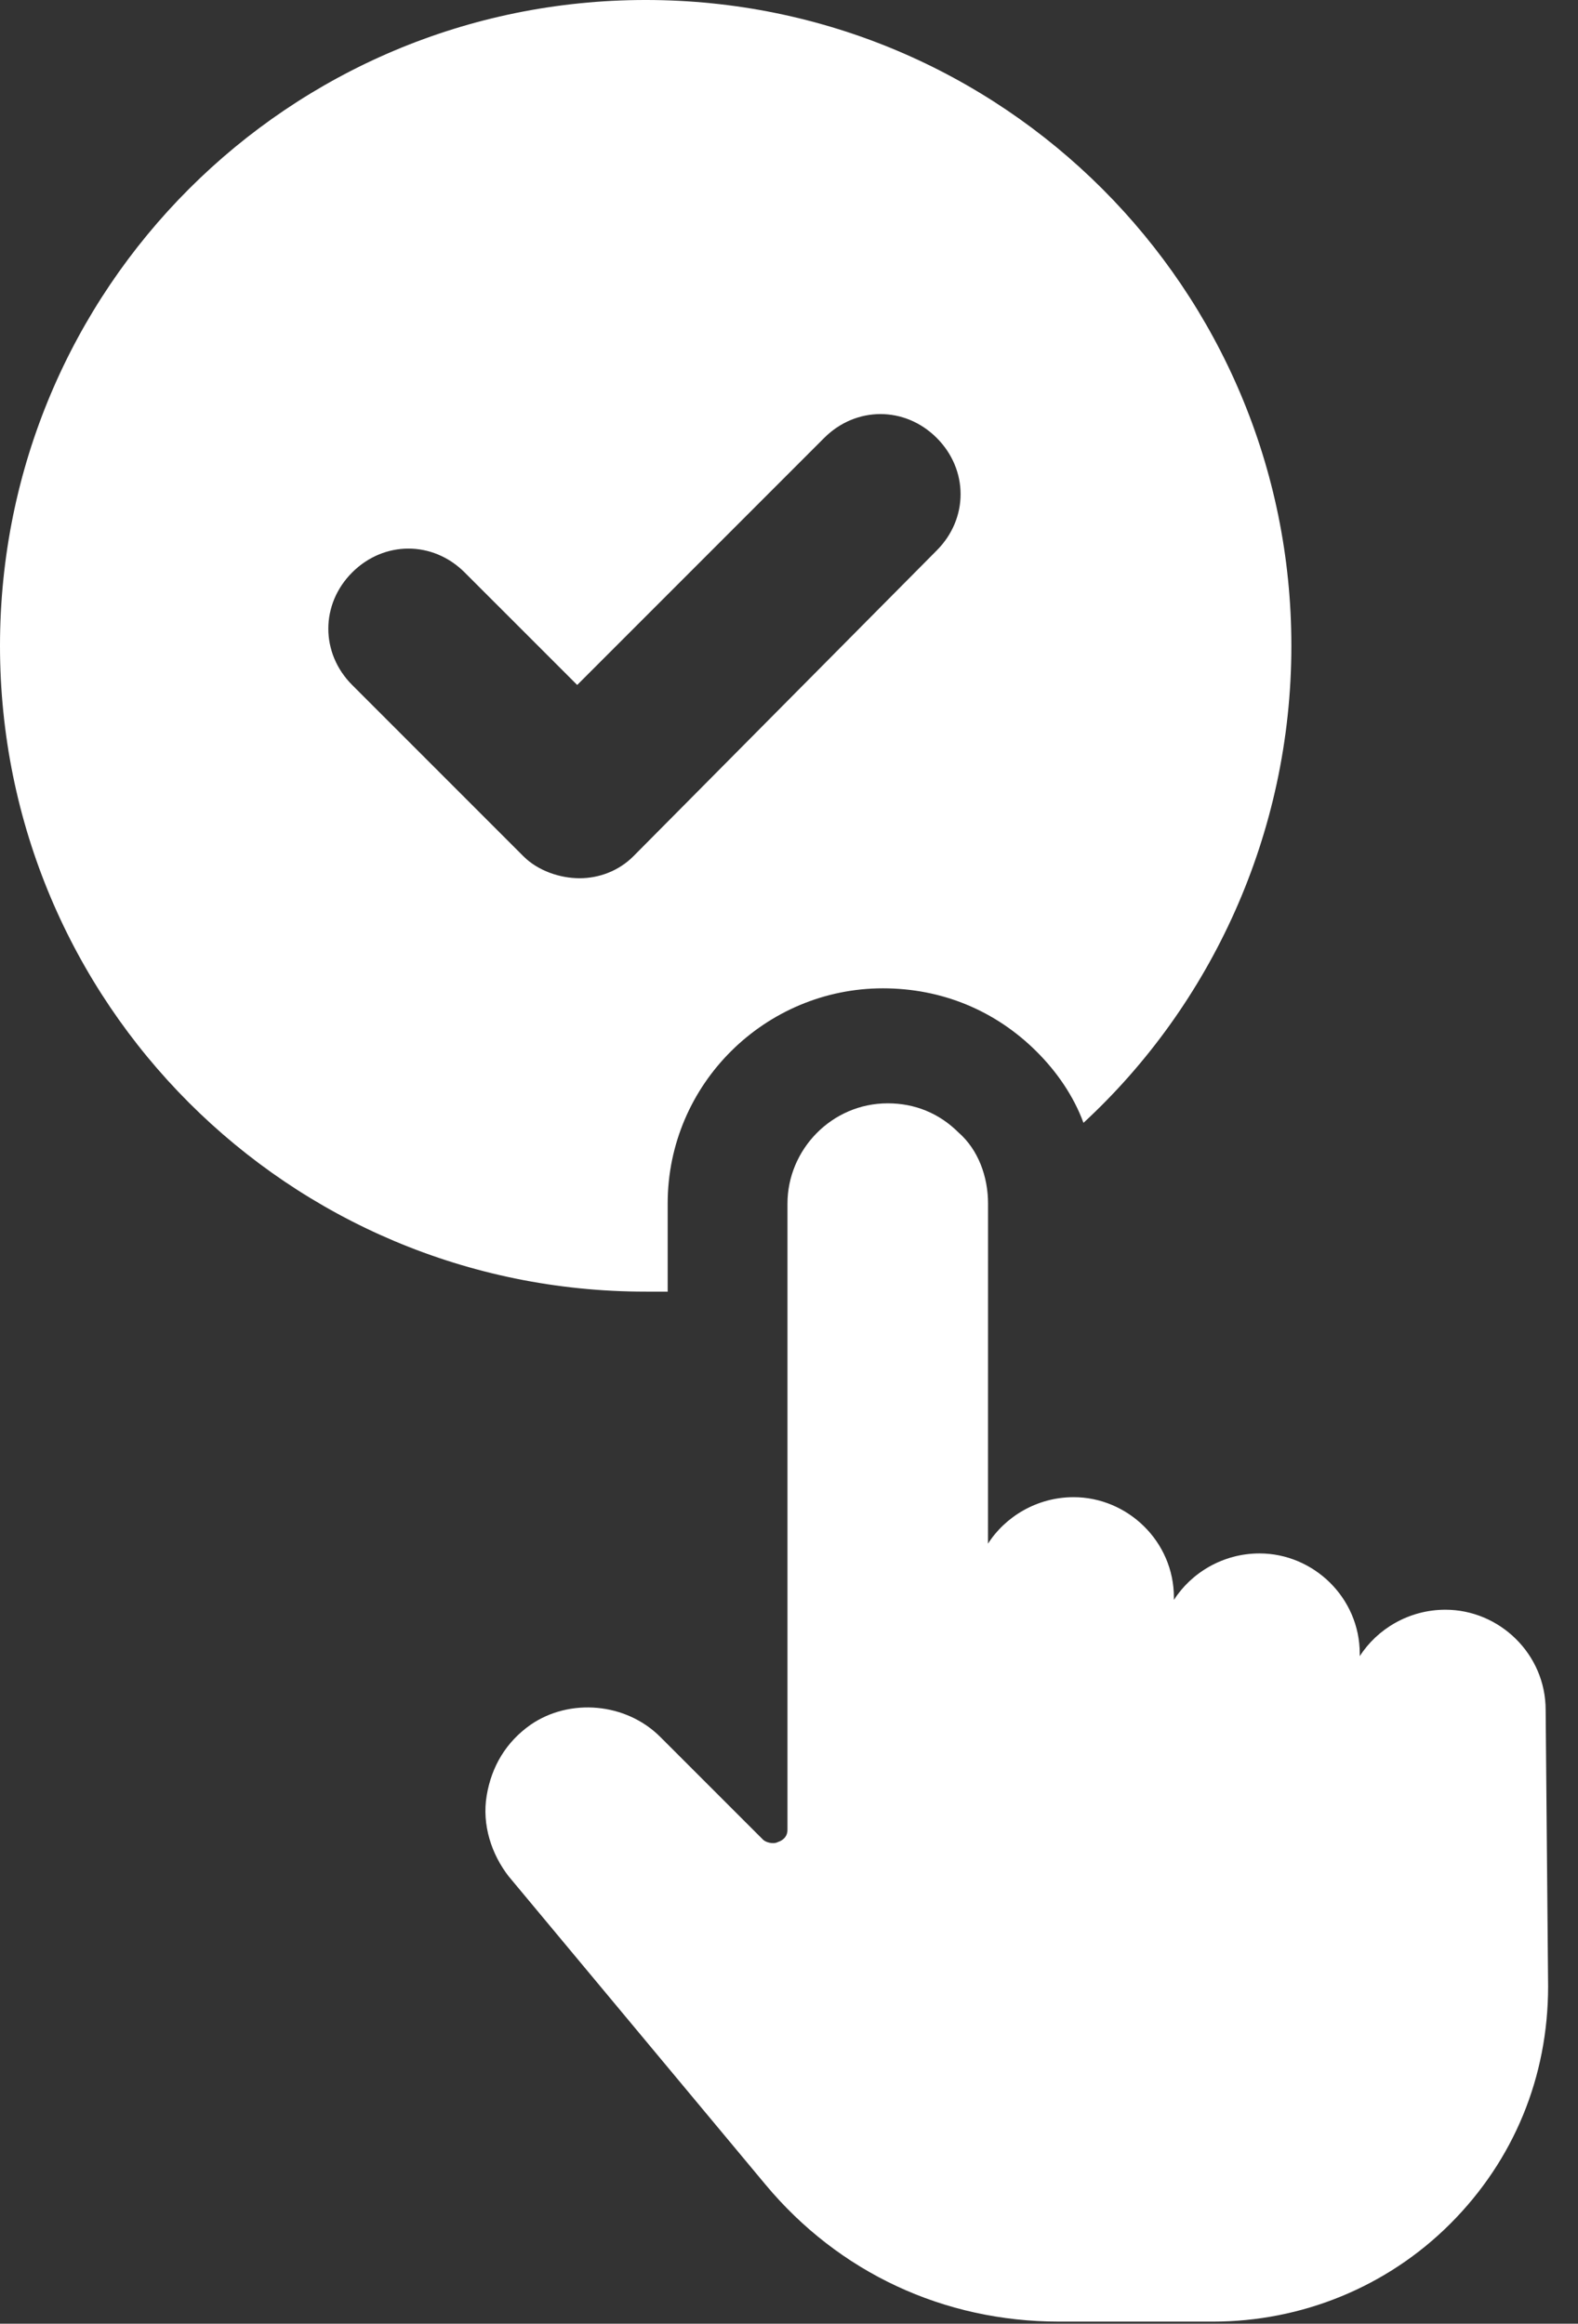
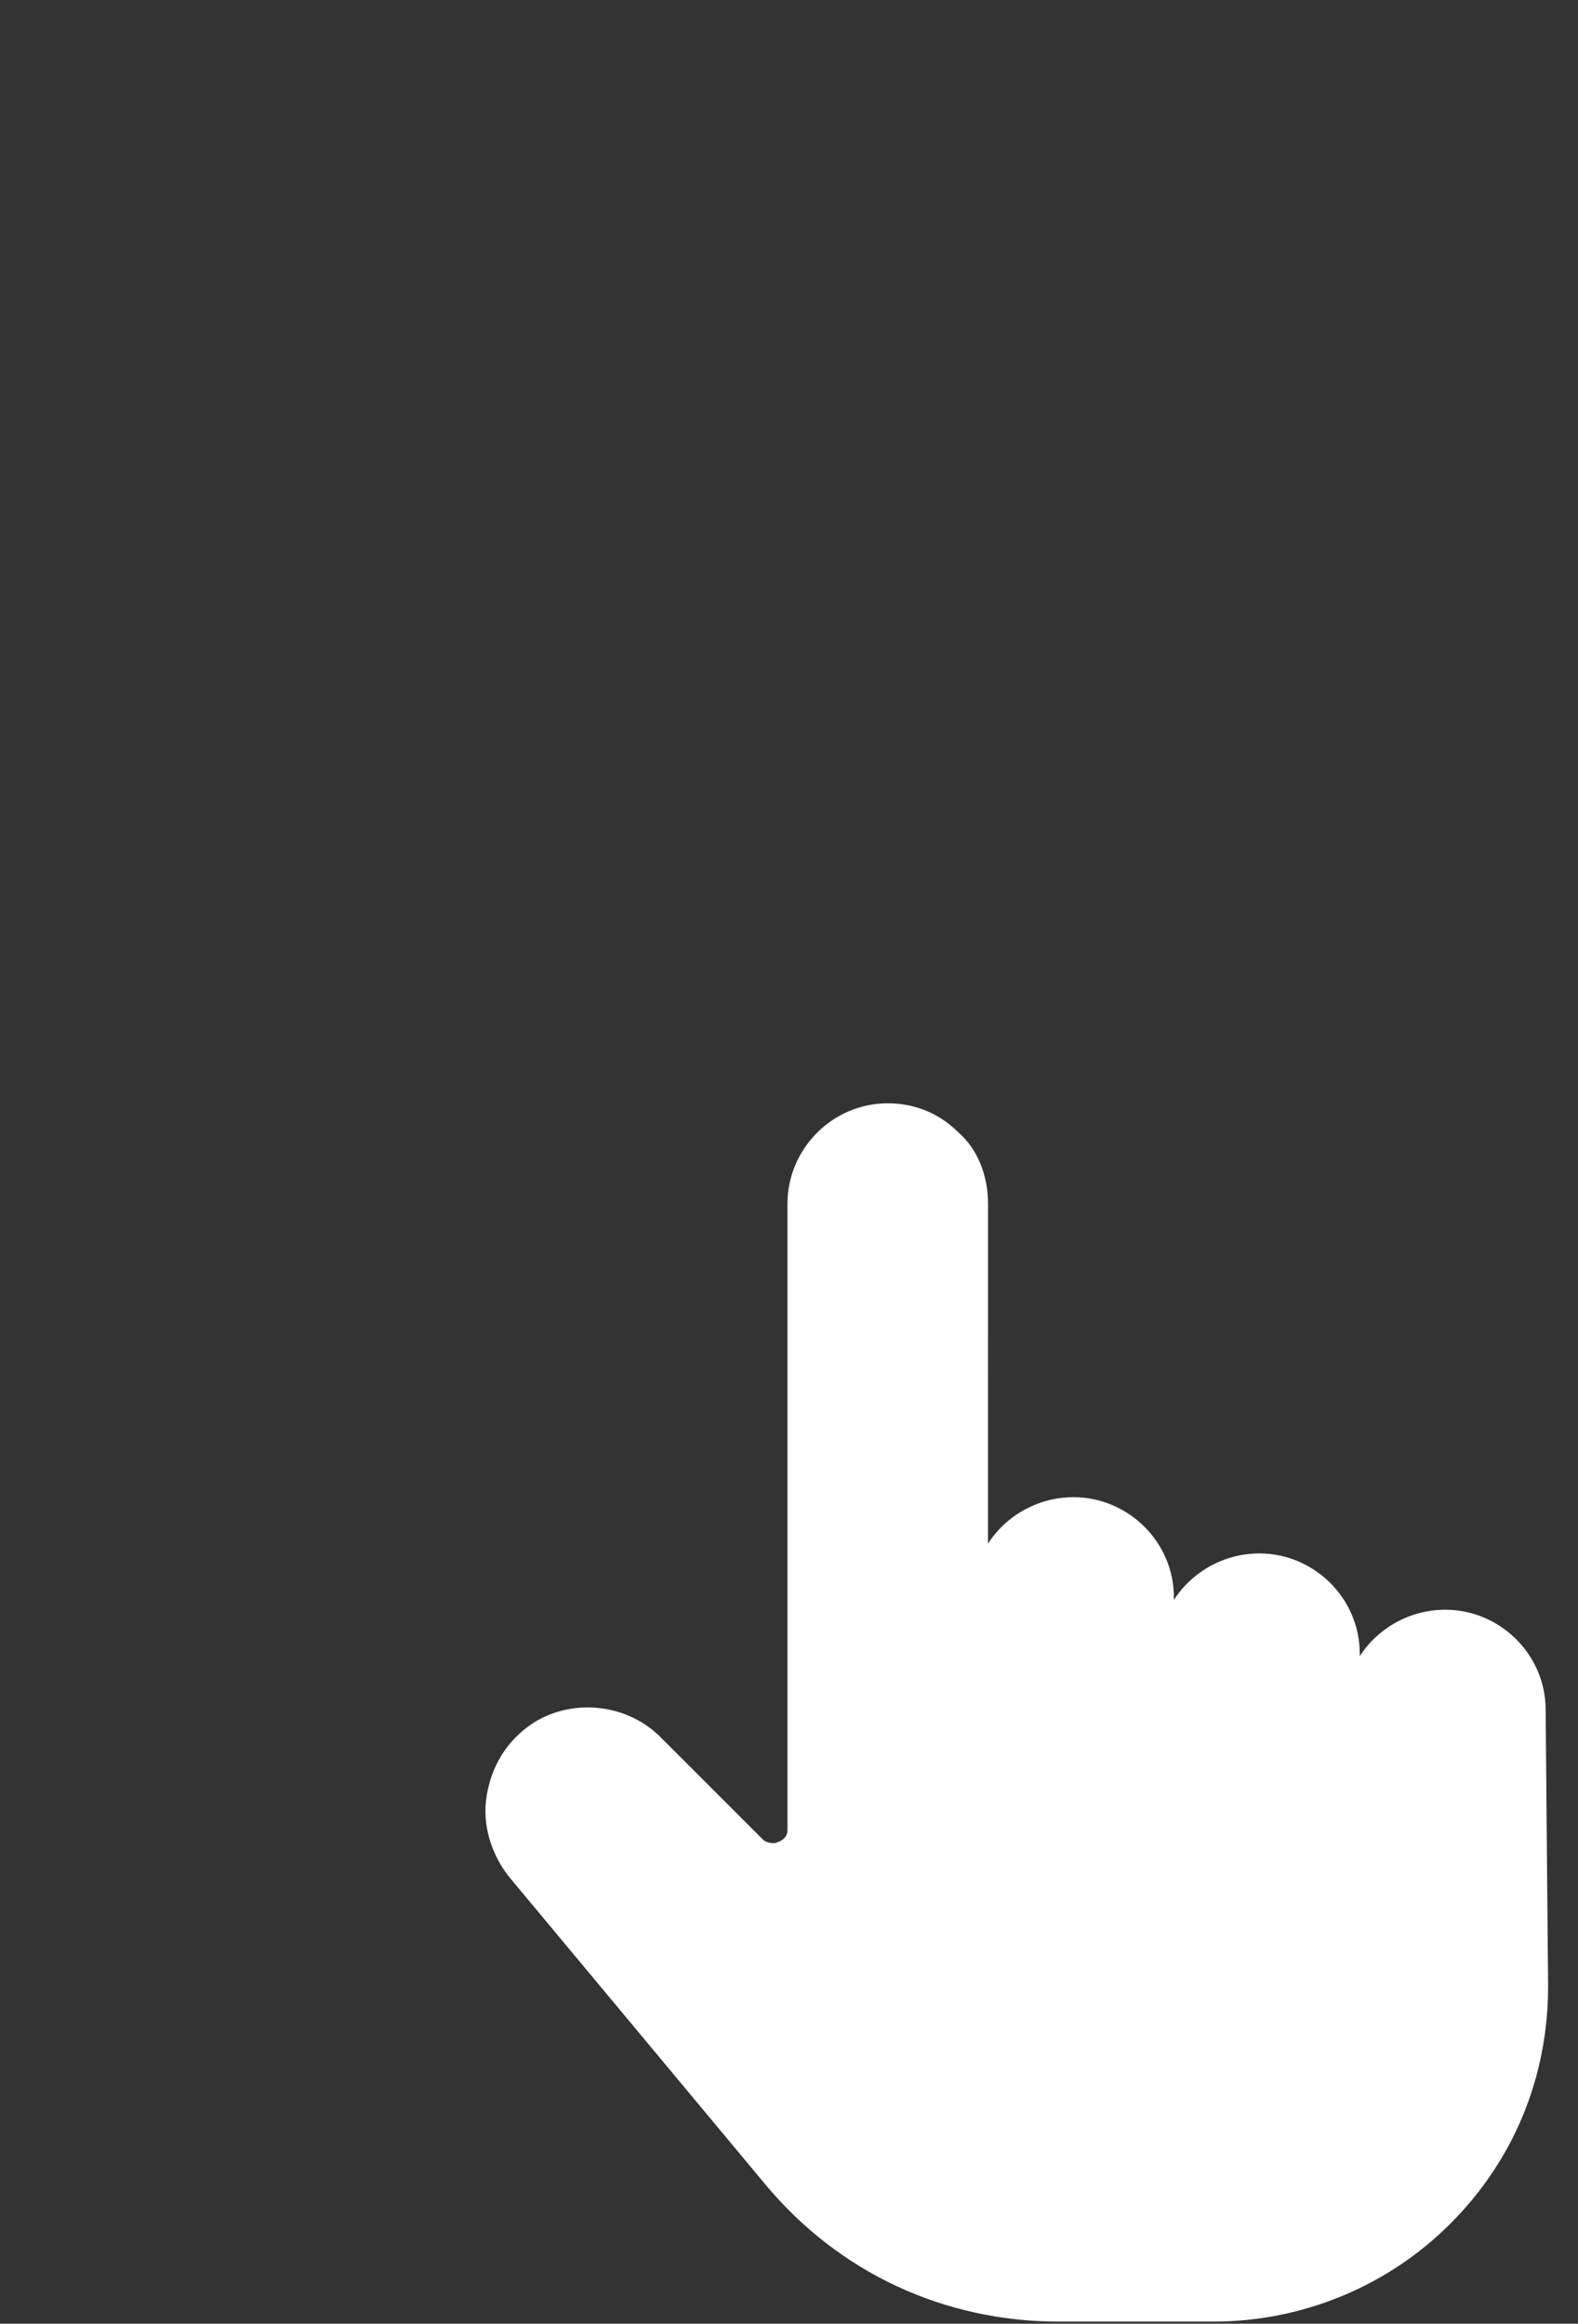
<svg xmlns="http://www.w3.org/2000/svg" width="36" height="53" viewBox="0 0 36 53" fill="none">
  <rect x="0" y="0" width="36" height="53" fill="#333333" stroke="none" />
-   <path d="M15.232 29.461V27.452C15.232 24.718 17.464 22.542 20.142 22.542C21.481 22.542 22.709 23.044 23.657 23.993C24.104 24.439 24.494 24.997 24.718 25.61C27.619 22.932 29.461 19.027 29.461 14.73C29.461 6.584 22.877 -9.15527e-05 14.73 -9.15527e-05C6.584 -9.15527e-05 0 6.584 0 14.73C0 22.877 6.584 29.46 14.73 29.46C14.897 29.461 15.064 29.461 15.232 29.461ZM13.223 20.031C12.777 20.031 12.275 19.864 11.94 19.529L8.034 15.623C7.309 14.898 7.309 13.782 8.034 13.057C8.76 12.331 9.876 12.331 10.601 13.057L13.168 15.623L18.803 9.988C19.529 9.263 20.645 9.263 21.37 9.988C22.096 10.714 22.096 11.829 21.37 12.555L14.451 19.529C14.116 19.864 13.669 20.031 13.223 20.031H13.223Z" fill="white" />
  <path d="M35.262 39.002C35.262 37.719 34.202 36.715 32.975 36.715C32.138 36.715 31.412 37.161 31.021 37.775V37.719C31.021 36.436 29.961 35.431 28.734 35.431C27.897 35.431 27.172 35.878 26.781 36.492V36.436C26.781 35.153 25.72 34.148 24.493 34.148C23.656 34.148 22.931 34.595 22.54 35.208L22.541 27.452C22.541 26.838 22.318 26.225 21.871 25.834C21.425 25.388 20.867 25.165 20.253 25.165C18.97 25.165 17.965 26.225 17.965 27.453V41.737C17.965 41.848 17.91 41.96 17.742 42.016C17.631 42.071 17.463 42.016 17.408 41.96L15.064 39.617C14.283 38.835 13 38.724 12.107 39.337C11.549 39.728 11.214 40.286 11.103 40.955C10.991 41.625 11.215 42.295 11.605 42.797L17.464 49.827C19.138 51.836 21.537 52.952 24.159 52.952H27.674C29.682 52.952 31.636 52.17 33.086 50.72C34.537 49.269 35.318 47.372 35.318 45.307L35.262 39.002Z" fill="white" />
</svg>